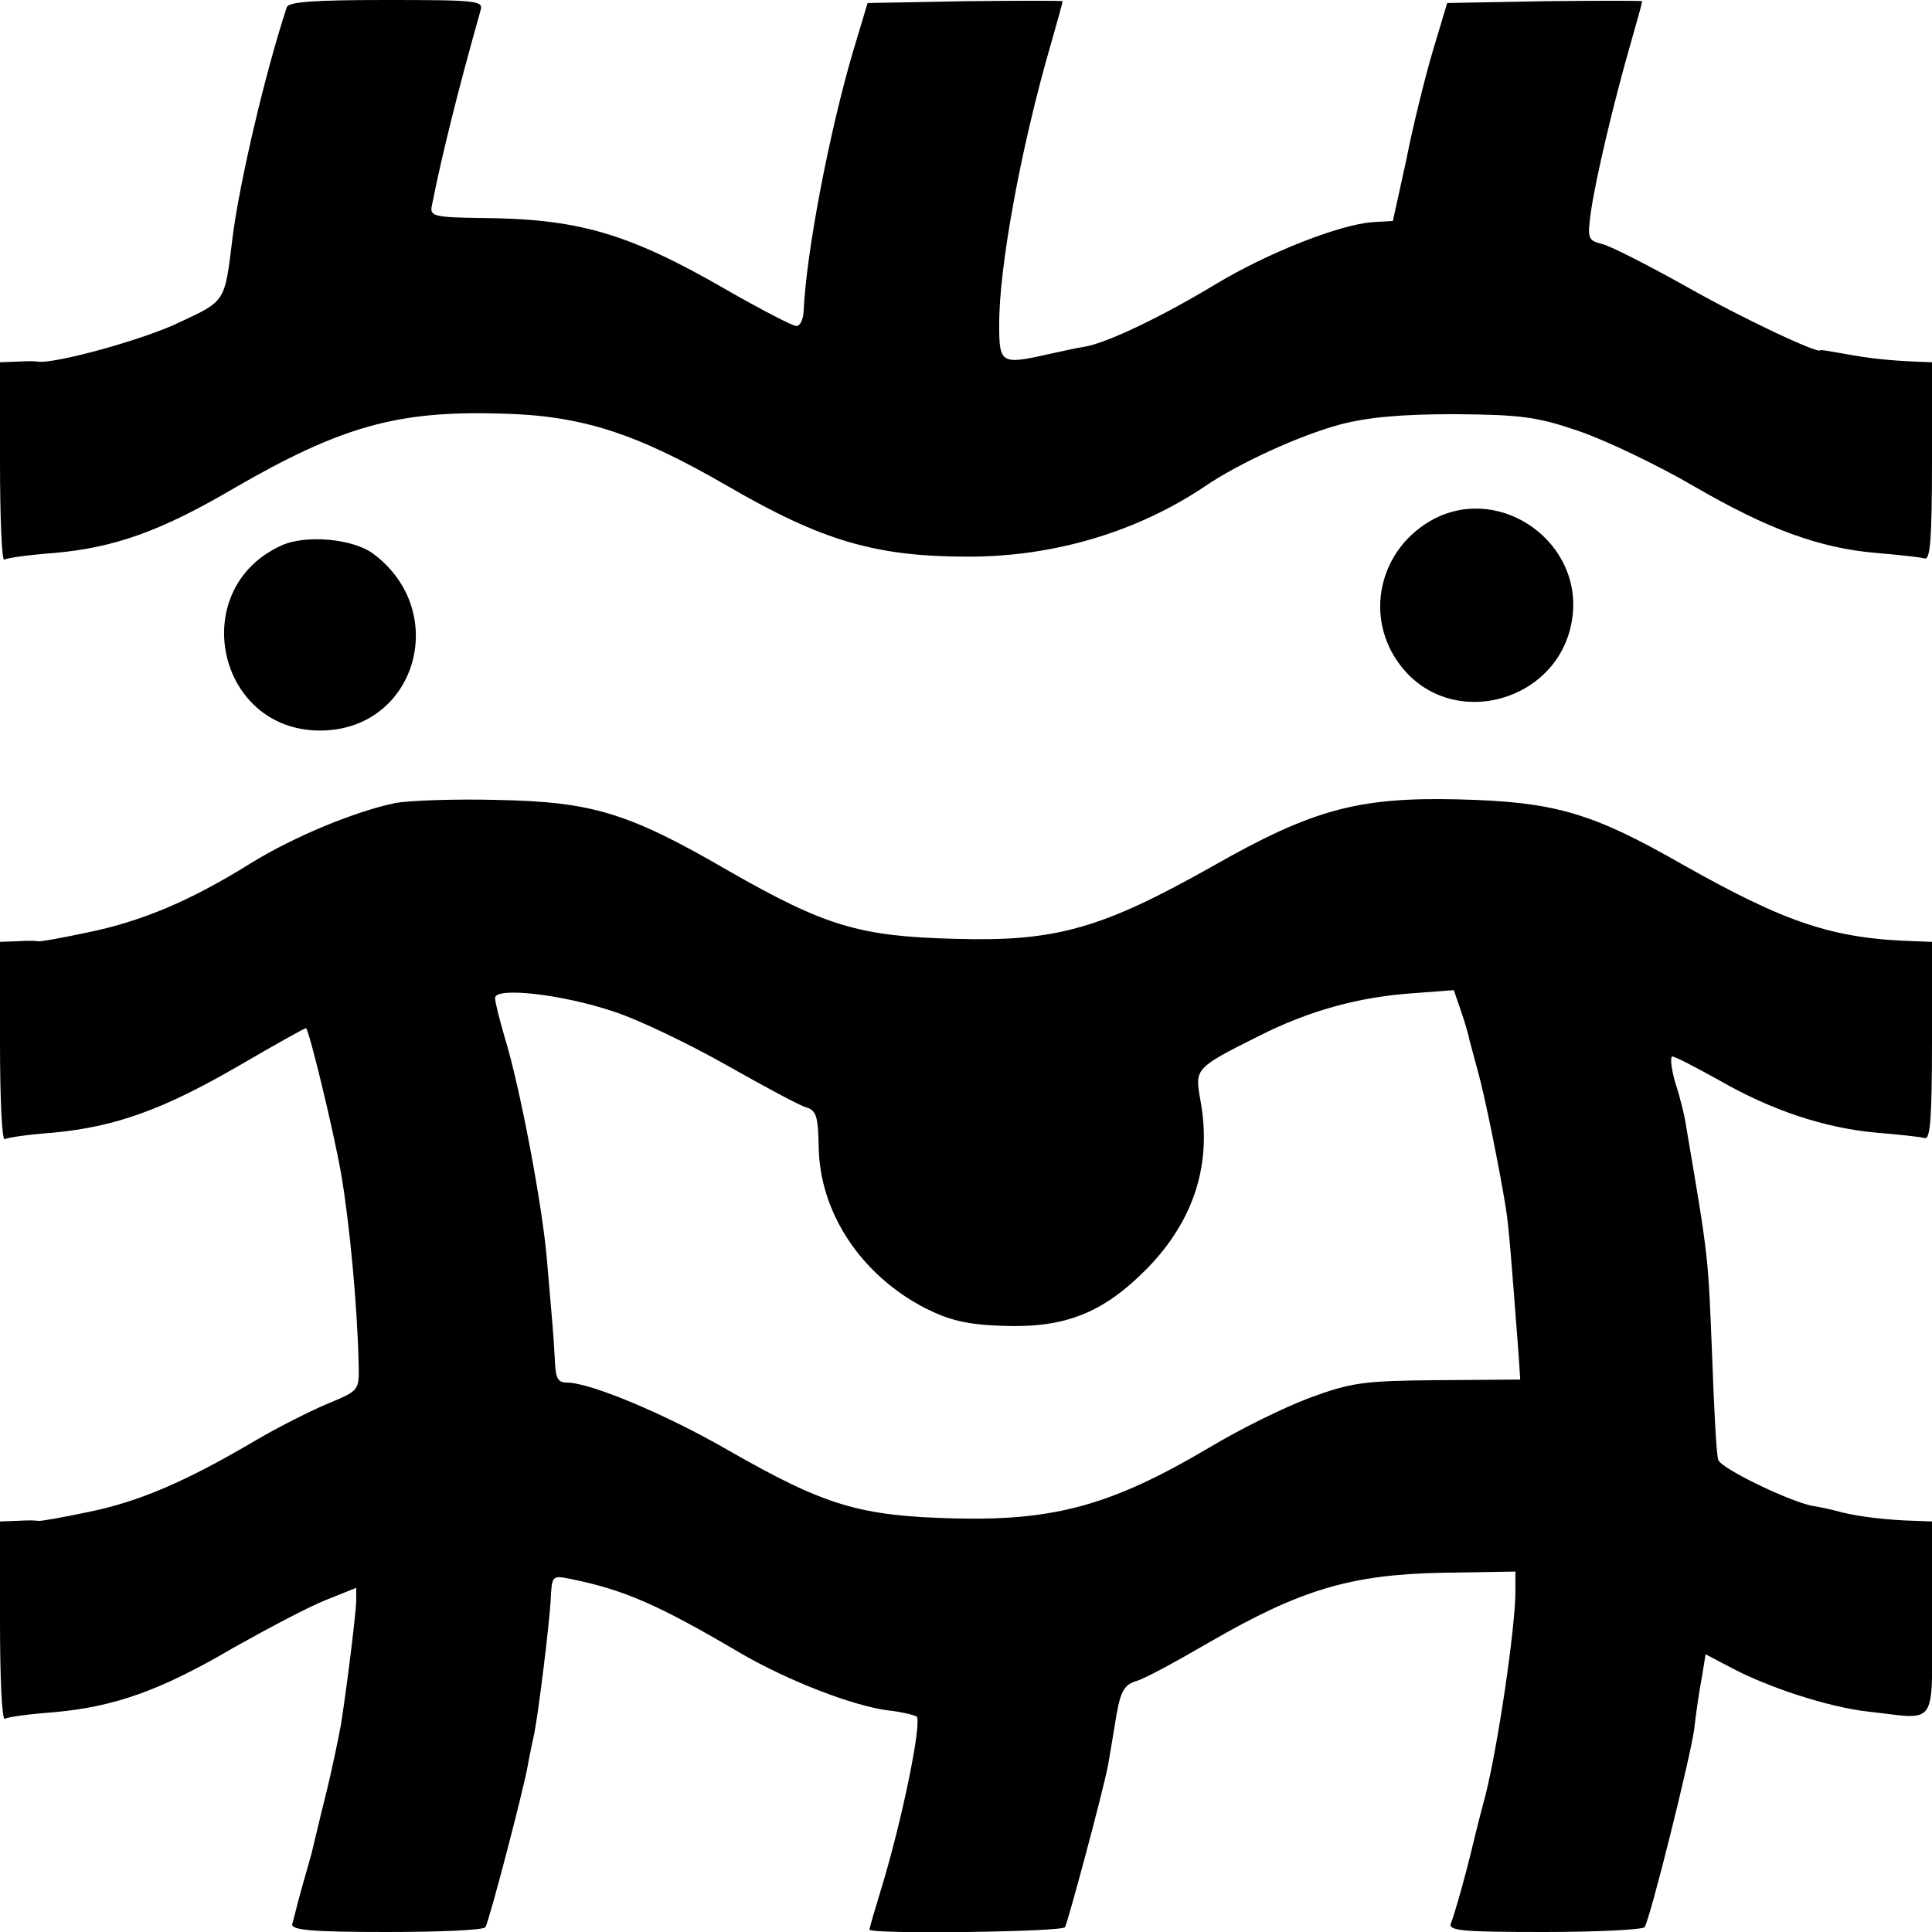
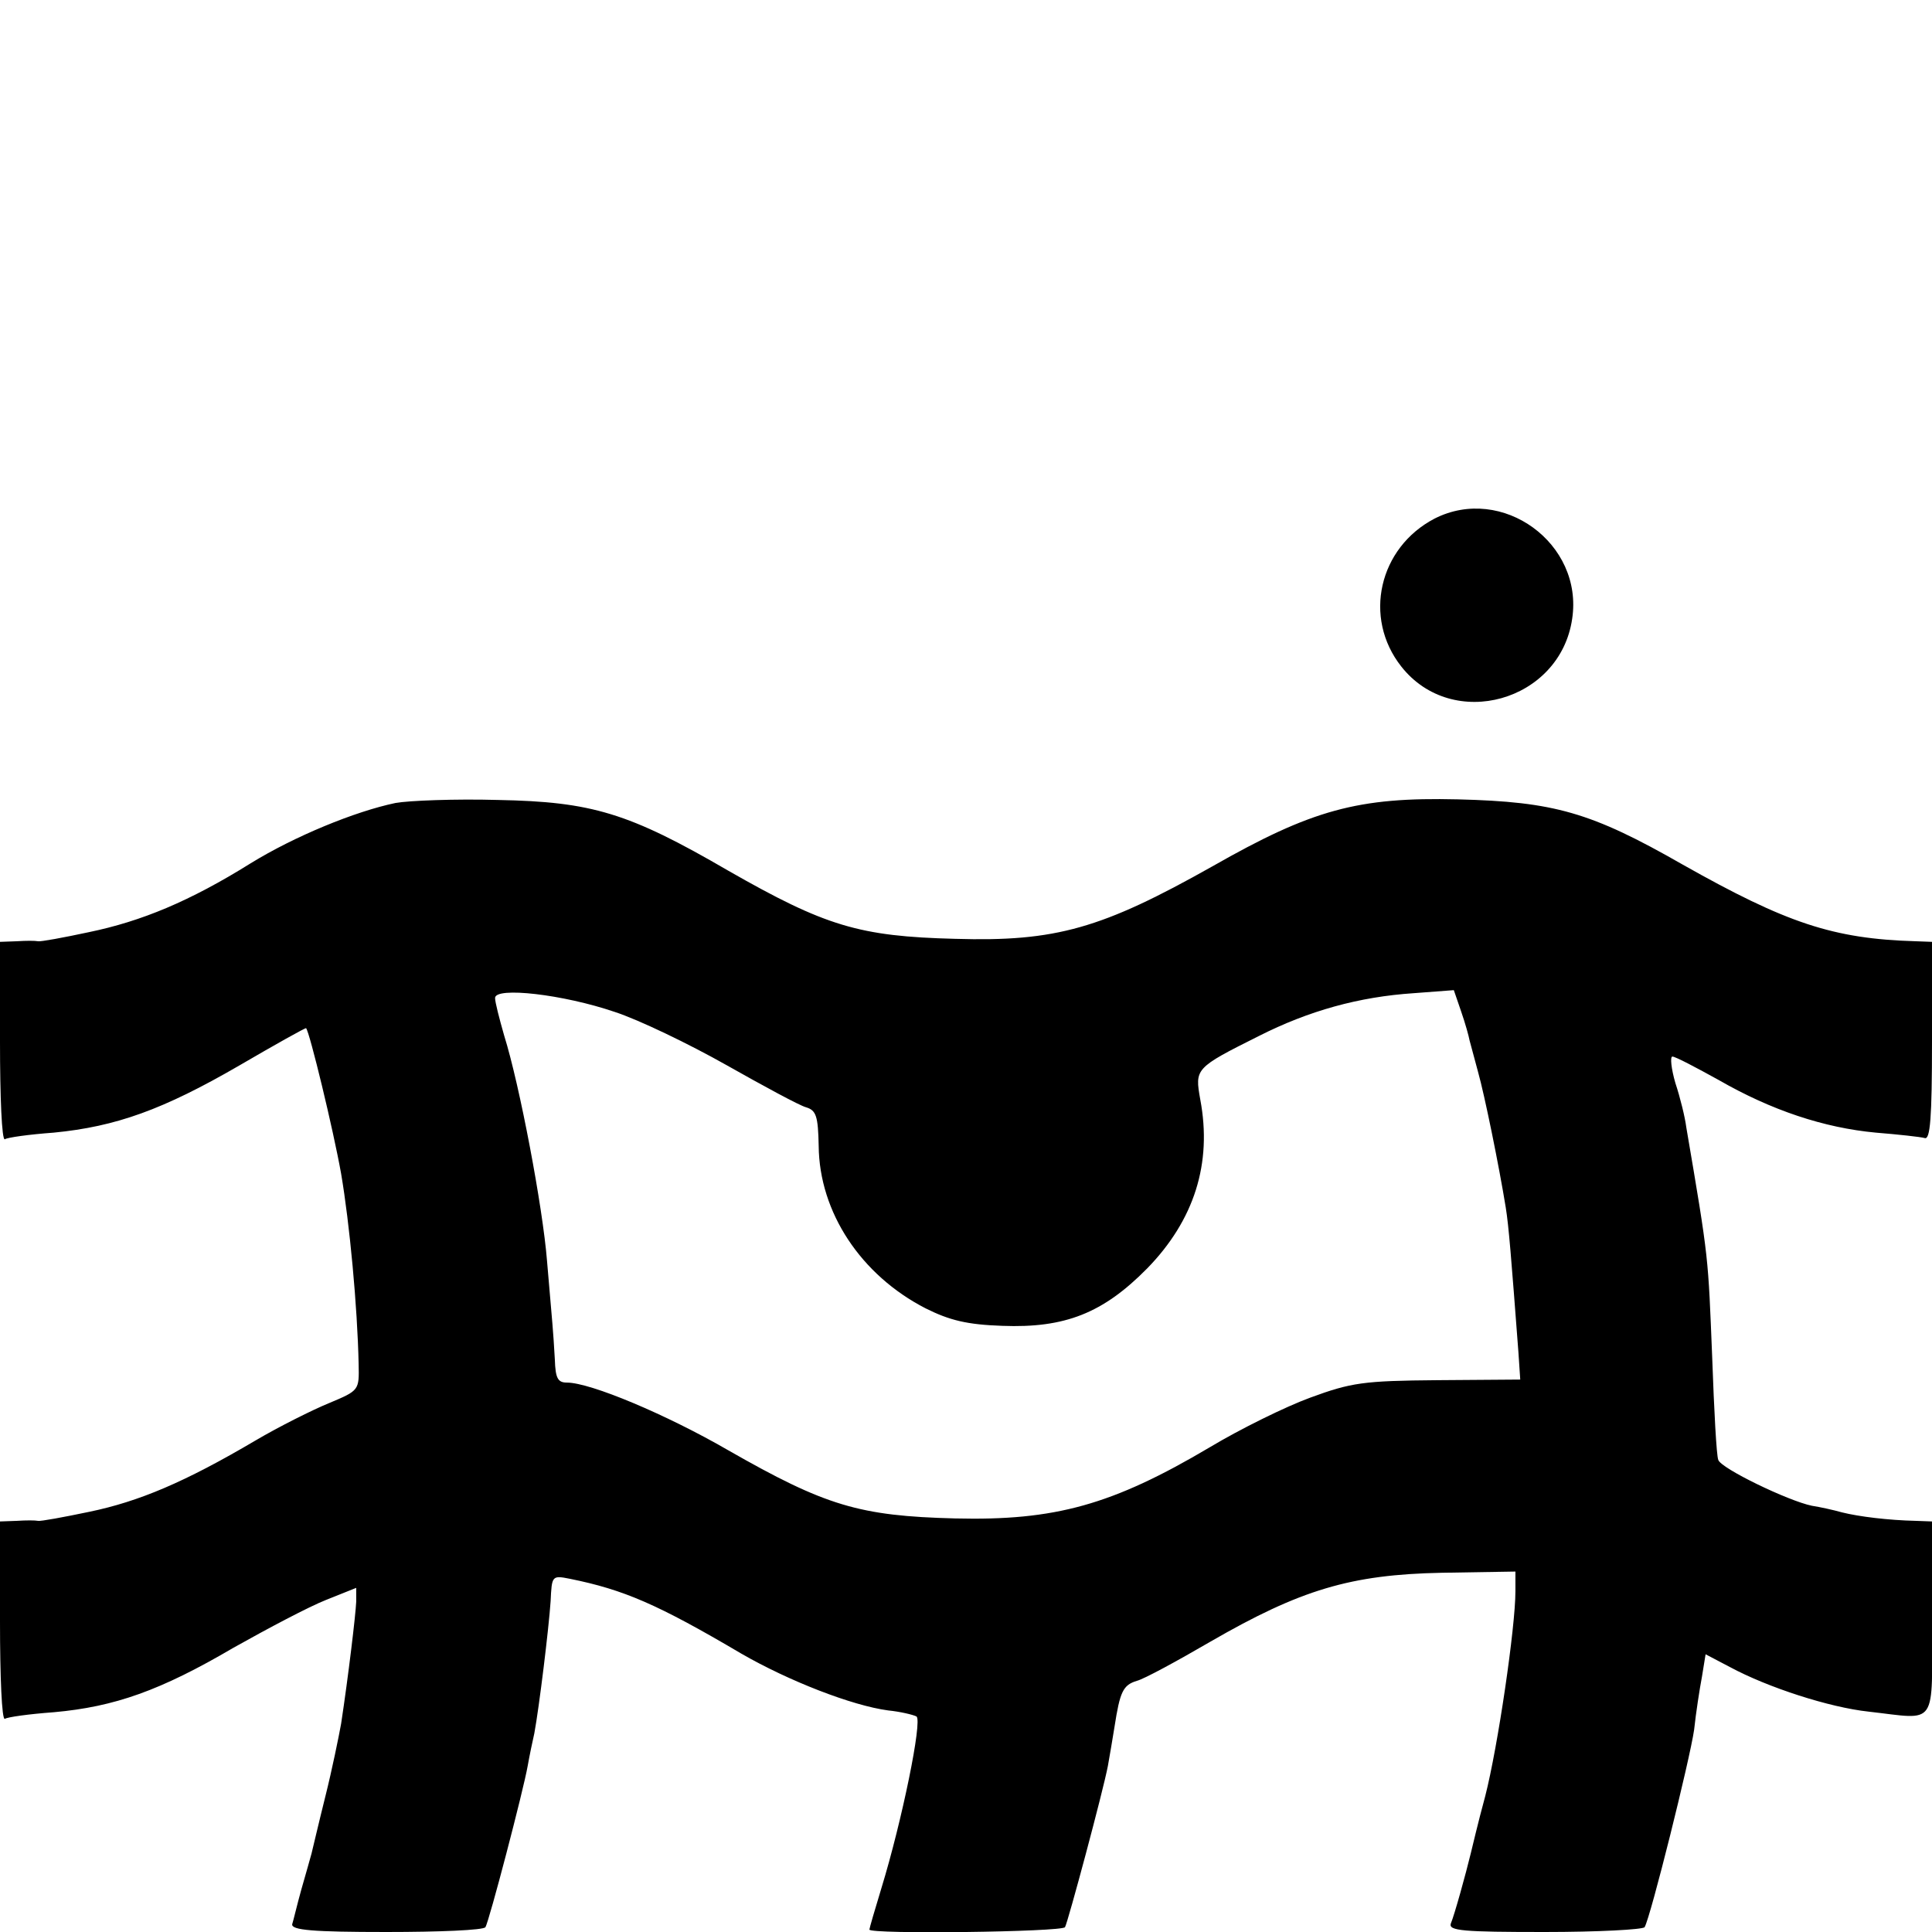
<svg xmlns="http://www.w3.org/2000/svg" version="1.0" width="320pt" height="320pt" viewBox="0 0 320 320" preserveAspectRatio="xMidYMid meet">
  <g transform="translate(0,320) scale(0.1,-0.1)" fill="#000000" stroke="none">
-     <path d="M475 3188 c-36 -109 -79 -293 -90 -383 -13 -106 -11 -103 -88 -139 -60 -29 -207 -69 -234 -65 -5 1 -20 1 -35 0 l-28 -1 0 -166 c0 -91 3 -163 7 -161 5 3 41 8 82 11 101 9 177 36 298 107 178 103 271 129 442 124 134 -3 224 -32 376 -120 157 -91 245 -117 399 -117 142 0 279 41 391 116 57 39 158 85 225 103 46 12 101 17 190 17 109 -1 135 -4 205 -28 44 -15 130 -56 190 -91 124 -72 209 -103 304 -111 37 -3 72 -7 79 -9 9 -3 12 33 12 160 l0 165 -27 1 c-43 2 -75 5 -118 13 -22 4 -40 7 -40 6 0 -8 -132 54 -223 106 -63 35 -125 67 -139 70 -23 6 -24 9 -18 53 8 56 38 182 65 276 11 38 20 71 20 73 0 1 -73 1 -161 0 l-162 -3 -24 -80 c-13 -44 -33 -125 -44 -181 l-22 -100 -34 -2 c-54 -4 -172 -50 -260 -103 -86 -52 -177 -96 -215 -103 -13 -2 -41 -8 -63 -13 -76 -17 -80 -15 -80 47 -1 95 36 296 85 465 11 38 20 71 20 73 0 1 -73 1 -161 0 l-162 -3 -24 -80 c-39 -132 -78 -334 -82 -432 -1 -13 -6 -23 -12 -23 -6 0 -58 27 -114 59 -166 96 -248 119 -412 120 -72 1 -81 3 -78 19 19 95 45 197 81 325 5 16 -7 17 -156 17 -120 0 -162 -3 -165 -12z" />
    <path d="M2376 2341 c-92 -48 -119 -164 -55 -245 85 -108 263 -58 283 79 19 125 -116 223 -228 166z" />
-     <path d="M465 2296 c-156 -72 -106 -306 65 -306 159 0 217 197 88 293 -34 25 -113 32 -153 13z" />
+     <path d="M465 2296 z" />
    <path d="M655 1870 c-67 -14 -167 -55 -240 -100 -101 -63 -181 -96 -268 -114 -42 -9 -80 -16 -84 -15 -5 1 -20 1 -35 0 l-28 -1 0 -166 c0 -91 3 -163 8 -161 4 3 40 8 81 11 103 10 181 38 307 111 60 35 110 63 111 62 6 -7 45 -168 58 -241 14 -82 27 -220 29 -315 1 -44 1 -44 -49 -65 -27 -11 -83 -39 -122 -62 -117 -69 -193 -101 -275 -118 -43 -9 -81 -16 -85 -15 -5 1 -20 1 -35 0 l-28 -1 0 -166 c0 -91 3 -163 8 -161 4 3 40 8 81 11 101 9 177 36 298 107 57 32 125 68 153 79 l50 20 0 -23 c-1 -22 -13 -123 -25 -202 -4 -22 -15 -76 -26 -120 -11 -44 -21 -87 -23 -95 -2 -8 -10 -35 -17 -60 -7 -25 -13 -51 -15 -57 -2 -10 35 -13 156 -13 87 0 161 3 164 8 6 9 63 227 70 267 3 17 8 41 11 54 8 43 24 174 27 219 2 42 2 43 32 37 89 -18 145 -42 284 -124 78 -45 183 -86 243 -94 20 -2 41 -7 47 -10 10 -7 -24 -173 -58 -284 -11 -36 -20 -67 -20 -69 0 -8 319 -4 324 4 5 9 63 225 71 267 3 17 8 46 11 65 9 58 14 69 37 76 12 3 67 33 122 65 149 86 232 111 383 114 l122 2 0 -33 c0 -59 -29 -257 -50 -339 -12 -44 -22 -87 -24 -95 -8 -33 -27 -102 -33 -116 -4 -12 20 -14 155 -14 89 0 163 4 166 8 10 17 75 278 82 327 3 28 9 67 13 88 l6 37 40 -21 c63 -34 165 -67 230 -74 116 -13 105 -29 105 155 l0 160 -27 1 c-45 1 -94 7 -122 14 -14 4 -37 9 -50 11 -39 8 -151 62 -155 76 -3 7 -7 83 -10 168 -7 171 -5 160 -43 383 -2 16 -10 49 -18 73 -7 24 -9 44 -5 44 5 0 39 -18 77 -39 87 -50 174 -79 260 -87 37 -3 74 -7 81 -9 9 -3 12 33 12 160 l0 165 -27 1 c-137 4 -214 30 -386 127 -152 87 -213 104 -372 108 -166 4 -242 -17 -407 -111 -183 -103 -259 -125 -426 -120 -159 4 -215 21 -376 113 -165 96 -226 114 -381 117 -71 2 -148 -1 -170 -5z m363 -346 c40 -13 123 -53 185 -88 62 -35 121 -67 132 -70 17 -5 20 -15 21 -64 1 -110 70 -214 177 -269 40 -20 69 -27 127 -29 104 -4 167 21 240 95 78 80 108 174 88 280 -9 51 -9 52 97 105 83 42 166 65 257 71 l66 5 12 -35 c7 -20 13 -42 14 -48 2 -7 8 -30 14 -52 11 -39 35 -157 46 -225 5 -31 9 -82 21 -240 l3 -45 -137 -1 c-123 -1 -143 -4 -211 -29 -41 -15 -116 -52 -166 -82 -162 -96 -257 -122 -422 -118 -159 4 -215 21 -376 113 -102 59 -228 112 -267 112 -15 0 -19 7 -20 38 -1 20 -3 47 -4 59 -1 11 -5 59 -9 105 -7 88 -45 290 -71 373 -8 28 -15 55 -15 62 0 19 113 6 198 -23z" />
  </g>
</svg>